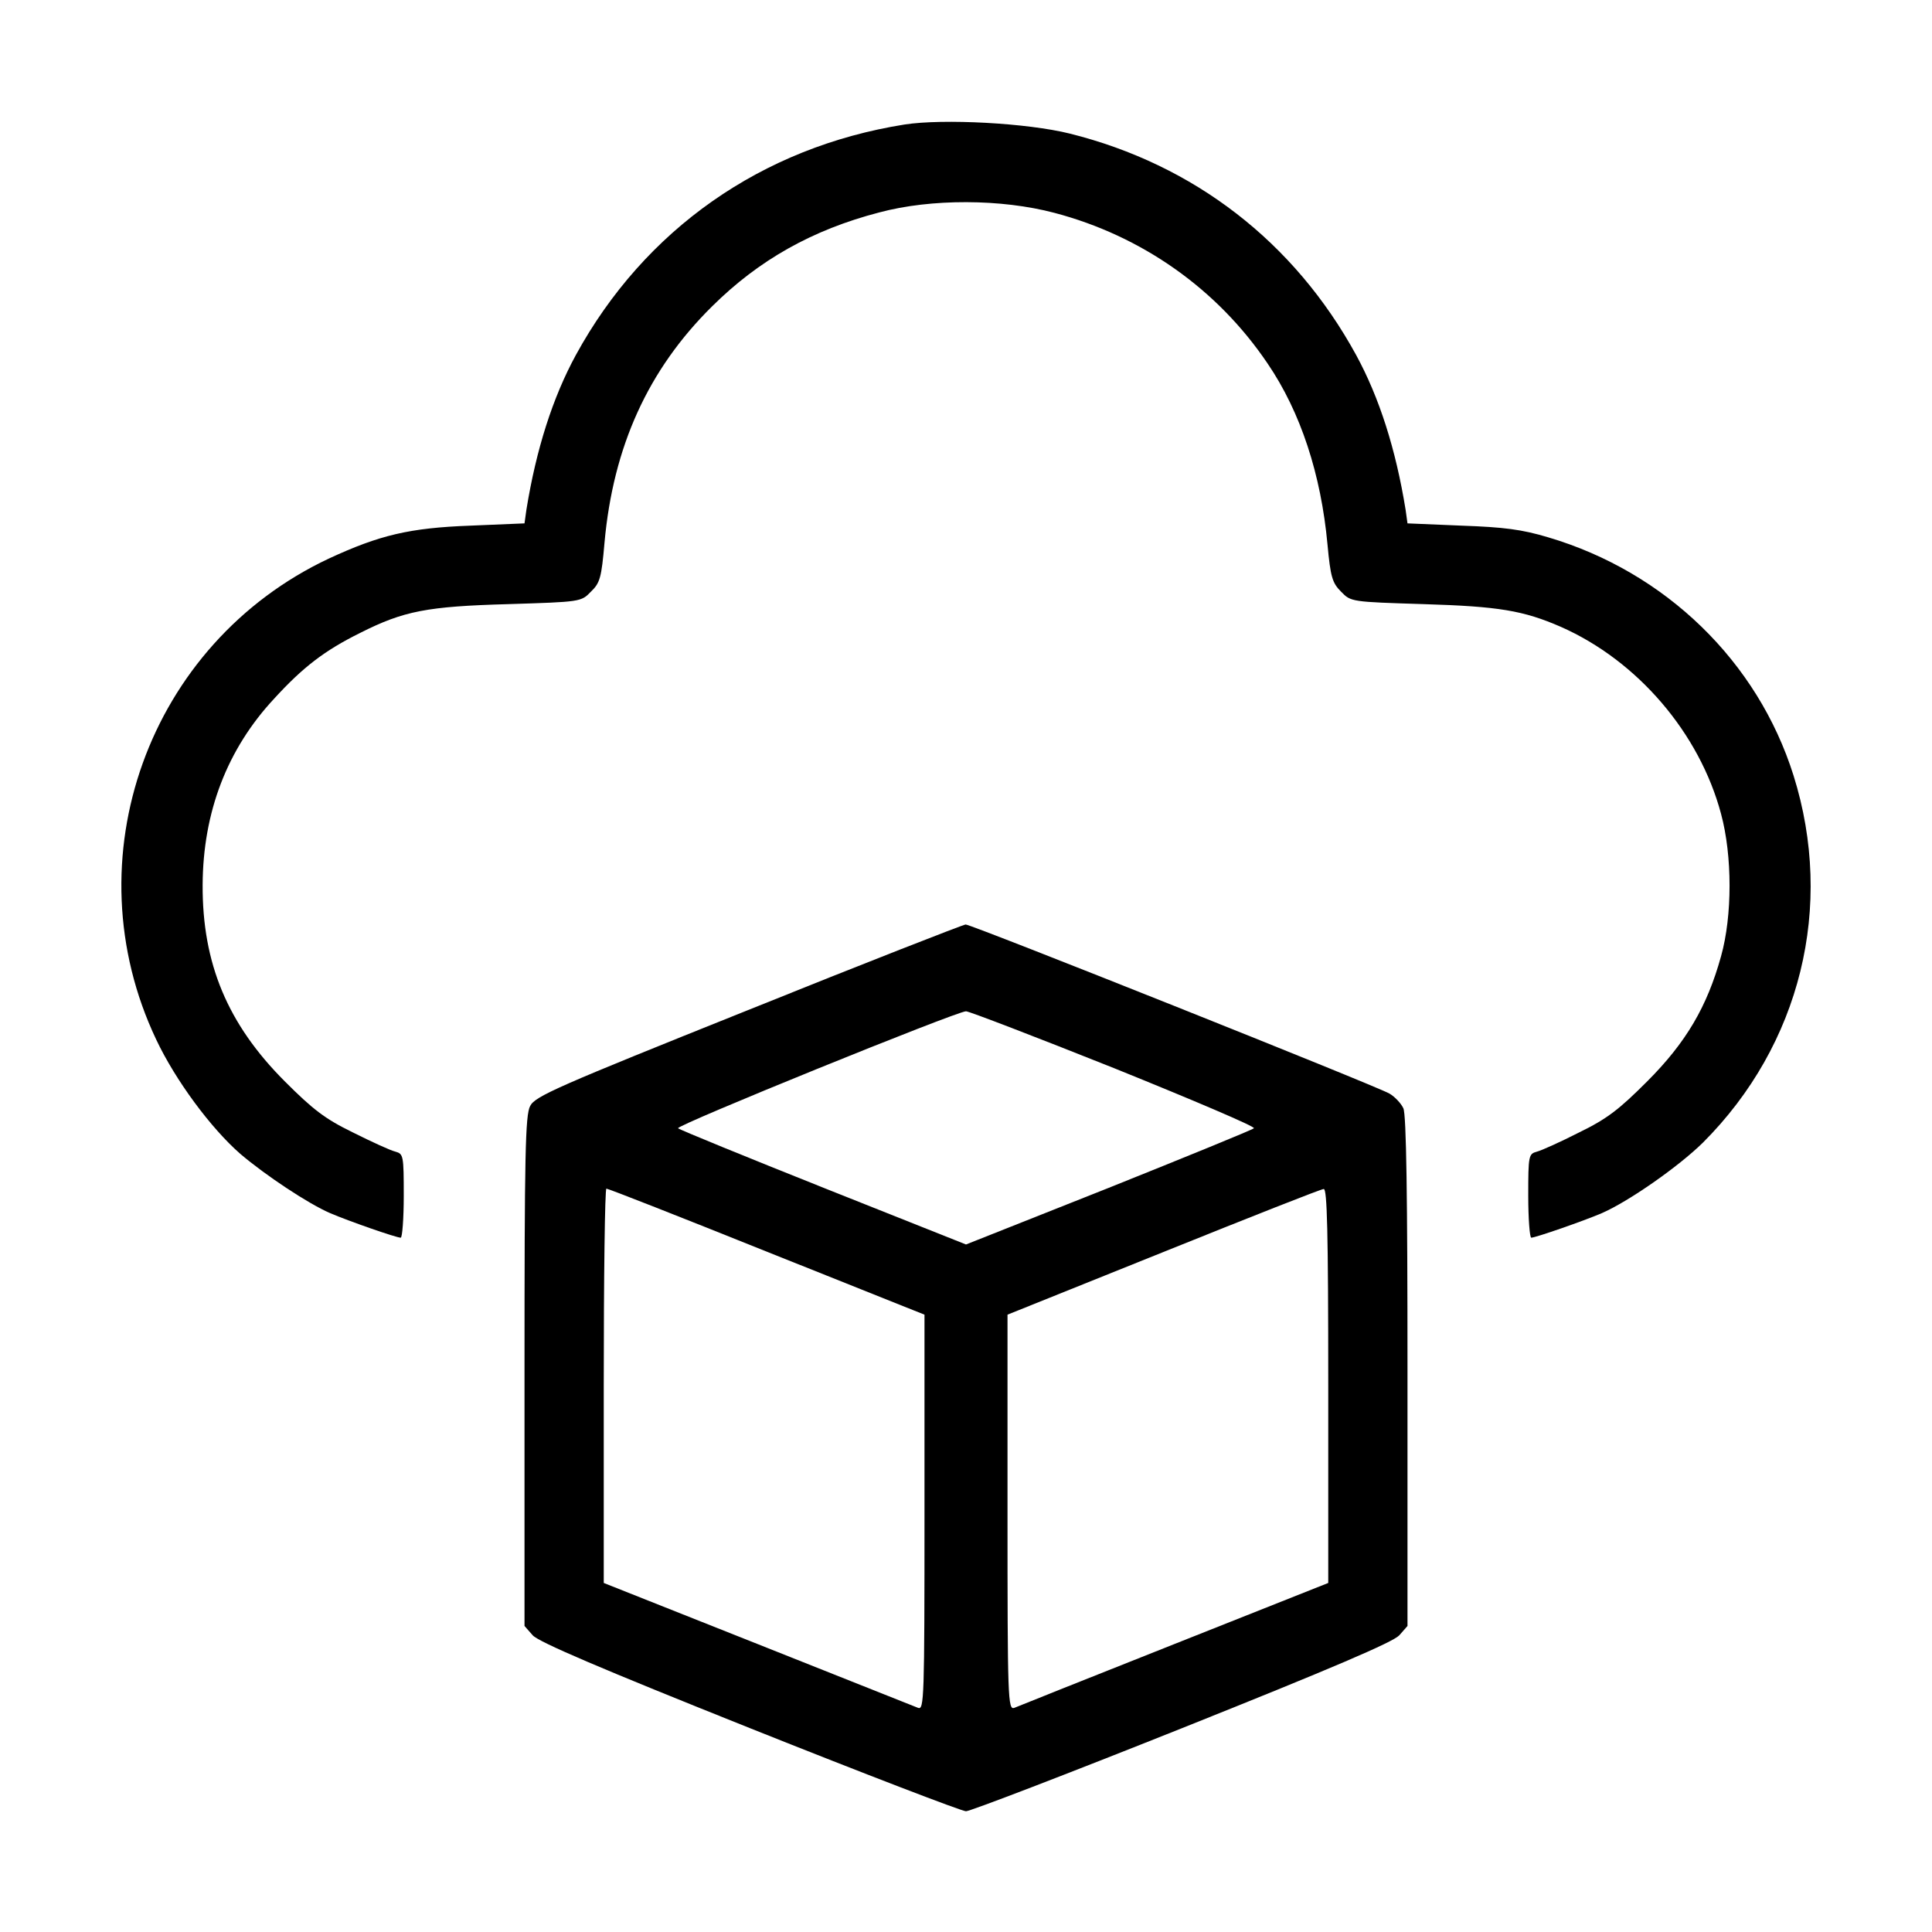
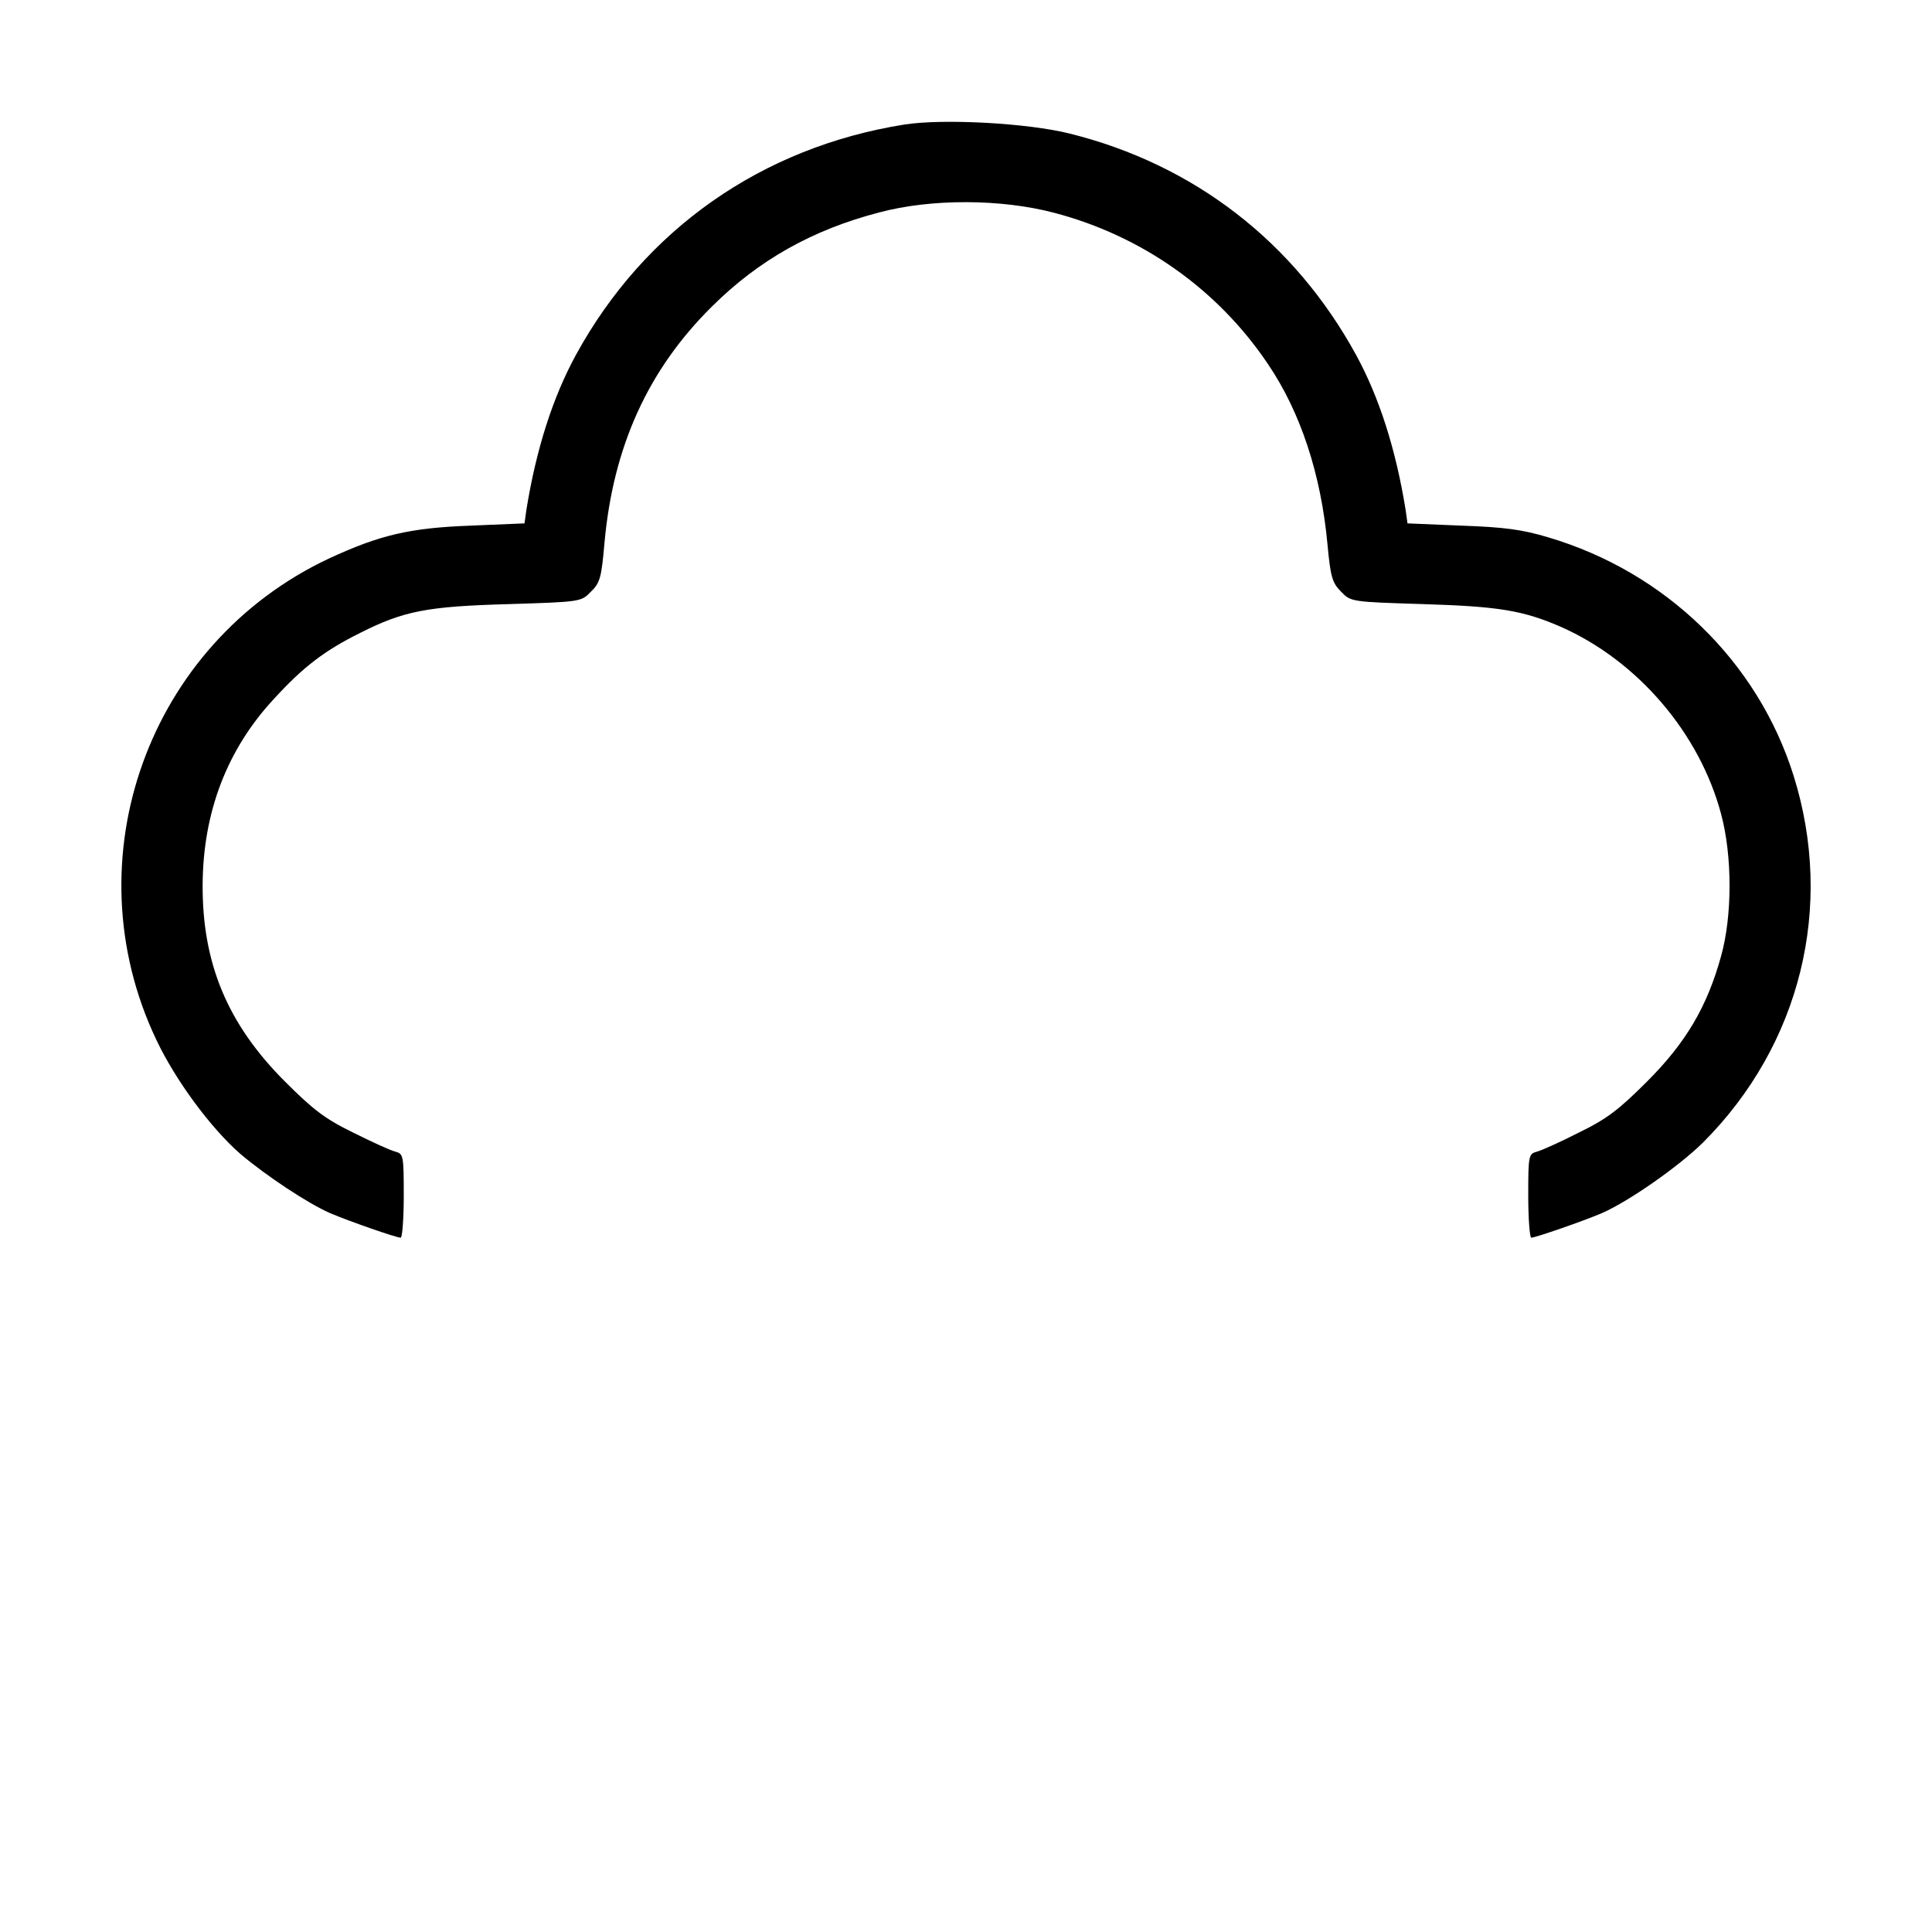
<svg xmlns="http://www.w3.org/2000/svg" version="1.0" width="512pt" height="512pt" viewBox="0 0 512 512" preserveAspectRatio="xMidYMid meet">
  <g transform="translate(0,512) scale(0.1,-0.1)" fill="#000000" stroke="none">
    <path d="M2397 4790 c-378 -60 -689 -278 -871 -611 -61 -112 -105 -249 -131 -410 l-5 -36 -143 -6 c-162 -6 -241 -25 -375 -87 -479 -225 -685 -797 -458 -1275 51 -108 145 -235 223 -303 67 -57 180 -132 238 -157 49 -21 175 -65 187 -65 4 0 8 50 8 111 0 107 -1 111 -22 117 -13 3 -63 26 -113 51 -74 36 -106 61 -180 135 -152 152 -219 313 -218 521 1 193 65 360 190 494 76 83 133 127 228 174 115 58 177 70 392 76 192 6 193 6 219 33 24 23 28 37 36 130 23 254 115 458 285 626 124 123 266 203 443 249 138 37 324 36 464 -1 232 -61 432 -202 565 -399 88 -129 142 -295 159 -480 8 -87 13 -102 36 -125 26 -27 27 -27 219 -33 199 -6 264 -17 363 -60 204 -90 368 -282 425 -496 30 -111 30 -270 0 -377 -37 -134 -93 -229 -196 -332 -74 -74 -106 -99 -180 -135 -49 -25 -100 -48 -112 -51 -22 -6 -23 -10 -23 -117 0 -61 4 -111 8 -111 11 0 138 44 187 65 71 31 203 123 268 187 259 259 349 626 240 973 -95 302 -339 539 -650 631 -70 21 -117 27 -230 31 l-143 6 -5 36 c-26 161 -70 298 -131 410 -164 300 -430 505 -759 587 -112 28 -335 40 -438 24z" />
-     <path d="M1982 2443 c-504 -202 -564 -228 -577 -254 -13 -24 -15 -129 -15 -703 l0 -675 22 -25 c17 -18 178 -87 576 -246 303 -121 561 -220 572 -220 11 0 269 99 572 220 398 159 559 228 576 246 l22 25 0 674 c0 463 -3 682 -11 698 -6 13 -23 31 -37 39 -39 22 -1107 448 -1123 448 -8 -1 -267 -102 -577 -227z m971 -154 c208 -84 375 -155 370 -159 -4 -4 -178 -75 -385 -158 l-378 -150 -377 150 c-208 83 -382 154 -386 158 -8 7 736 309 763 310 8 0 185 -68 393 -151z m-921 -486 l418 -167 0 -524 c0 -495 -1 -524 -17 -518 -10 4 -201 80 -425 169 l-408 162 0 523 c0 287 3 522 7 522 5 0 196 -75 425 -167z m1488 -355 l0 -523 -408 -162 c-224 -89 -415 -165 -424 -169 -17 -6 -18 23 -18 518 l0 524 413 166 c226 91 418 167 425 167 9 1 12 -110 12 -521z" />
  </g>
</svg>